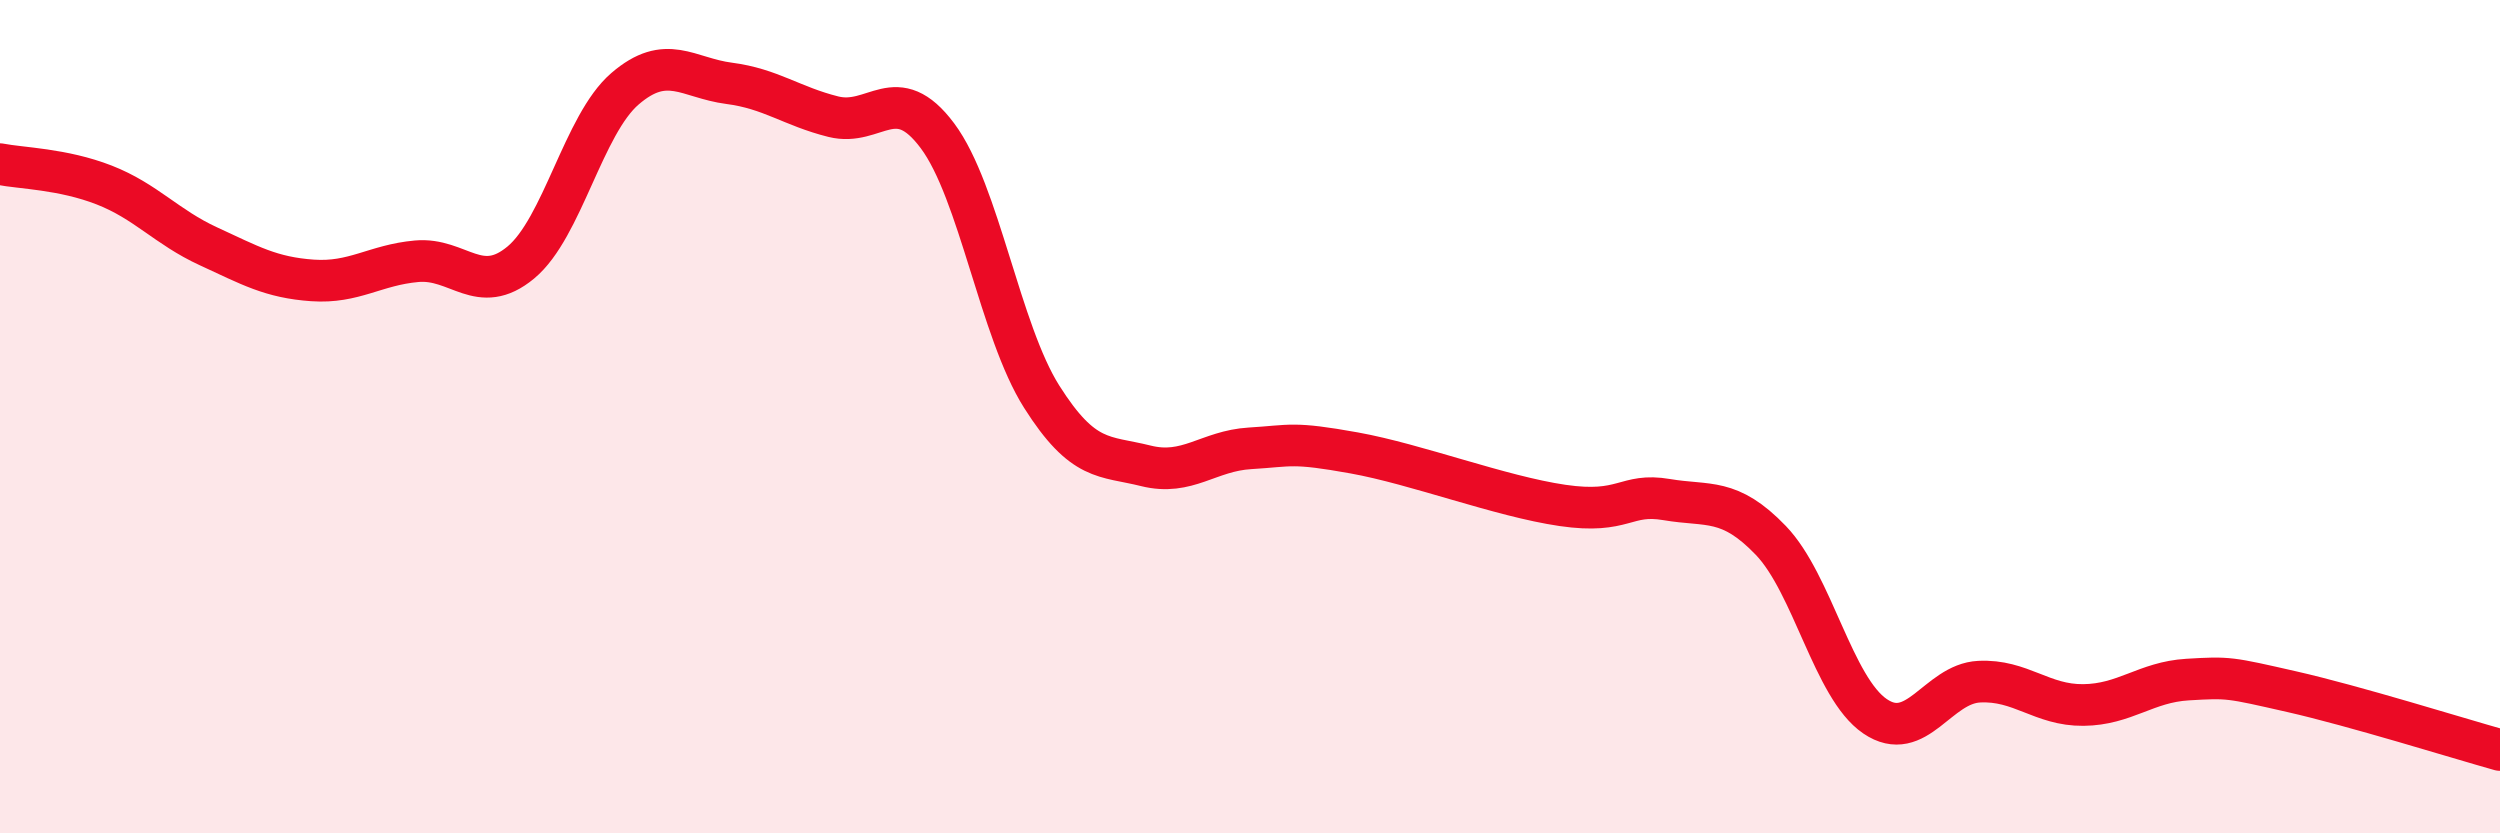
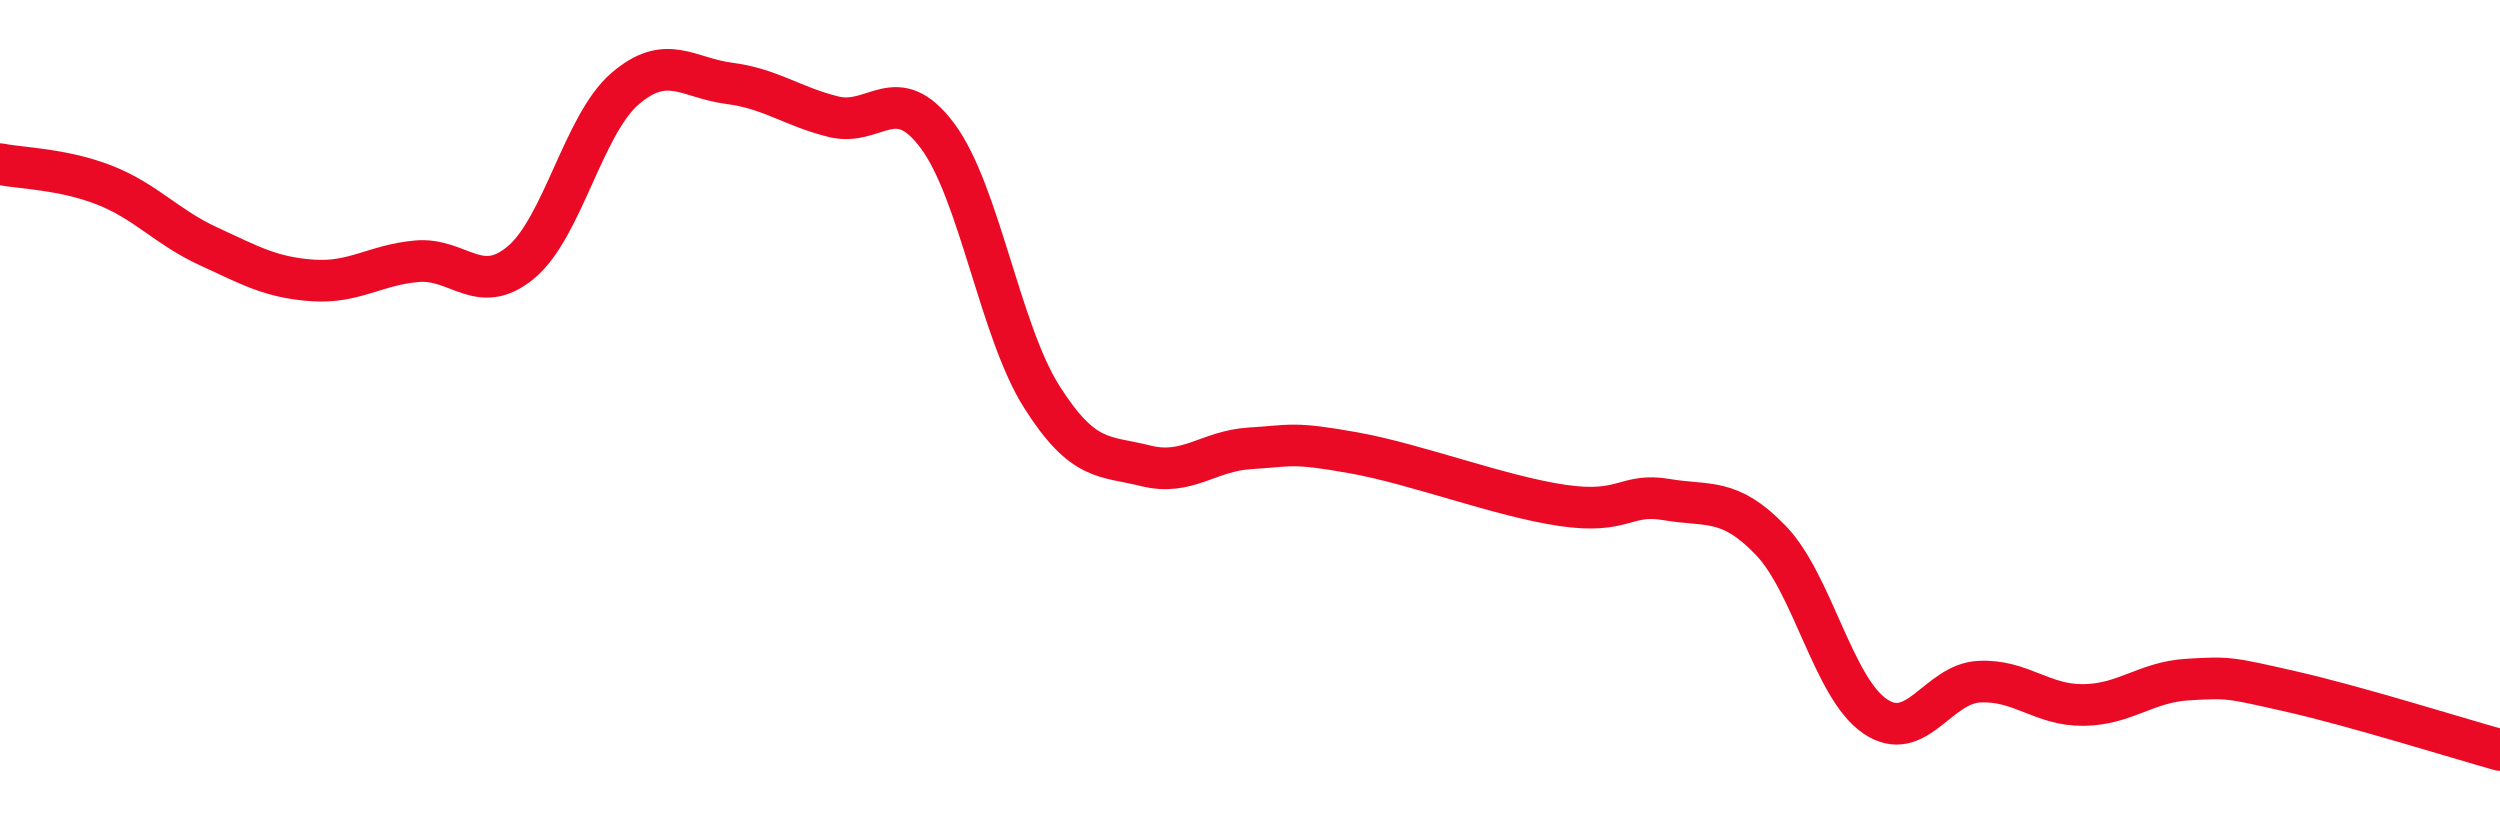
<svg xmlns="http://www.w3.org/2000/svg" width="60" height="20" viewBox="0 0 60 20">
-   <path d="M 0,3.94 C 0.5,4.04 1.5,4.05 2.5,4.44 C 3.5,4.83 4,5.45 5,5.91 C 6,6.37 6.5,6.66 7.5,6.73 C 8.5,6.8 9,6.36 10,6.27 C 11,6.18 11.5,7.13 12.5,6.3 C 13.5,5.47 14,2.99 15,2.13 C 16,1.27 16.5,1.87 17.5,2 C 18.5,2.13 19,2.55 20,2.8 C 21,3.05 21.5,1.92 22.5,3.26 C 23.5,4.6 24,7.94 25,9.52 C 26,11.1 26.5,10.93 27.5,11.18 C 28.5,11.43 29,10.82 30,10.76 C 31,10.7 31,10.6 32.5,10.87 C 34,11.14 36,11.91 37.5,12.13 C 39,12.35 39,11.82 40,11.99 C 41,12.16 41.5,11.93 42.5,12.97 C 43.5,14.01 44,16.51 45,17.19 C 46,17.87 46.5,16.41 47.5,16.36 C 48.5,16.31 49,16.93 50,16.92 C 51,16.91 51.5,16.37 52.5,16.31 C 53.5,16.25 53.5,16.26 55,16.6 C 56.5,16.94 59,17.72 60,18L60 20L0 20Z" fill="#EB0A25" opacity="0.1" stroke-linecap="round" stroke-linejoin="round" />
  <path d="M 0,3.94 C 0.5,4.04 1.5,4.05 2.5,4.44 C 3.5,4.83 4,5.45 5,5.91 C 6,6.37 6.5,6.66 7.5,6.73 C 8.5,6.8 9,6.36 10,6.27 C 11,6.18 11.5,7.13 12.5,6.3 C 13.5,5.47 14,2.99 15,2.13 C 16,1.27 16.5,1.87 17.5,2 C 18.5,2.13 19,2.55 20,2.8 C 21,3.05 21.5,1.92 22.5,3.26 C 23.5,4.6 24,7.94 25,9.52 C 26,11.1 26.5,10.93 27.5,11.18 C 28.5,11.43 29,10.82 30,10.76 C 31,10.7 31,10.6 32.5,10.87 C 34,11.14 36,11.91 37.5,12.13 C 39,12.35 39,11.82 40,11.99 C 41,12.16 41.5,11.93 42.5,12.97 C 43.5,14.01 44,16.51 45,17.19 C 46,17.87 46.5,16.41 47.5,16.36 C 48.5,16.31 49,16.93 50,16.92 C 51,16.91 51.5,16.37 52.5,16.31 C 53.5,16.25 53.5,16.26 55,16.6 C 56.5,16.94 59,17.72 60,18" stroke="#EB0A25" stroke-width="1" fill="none" stroke-linecap="round" stroke-linejoin="round" />
</svg>